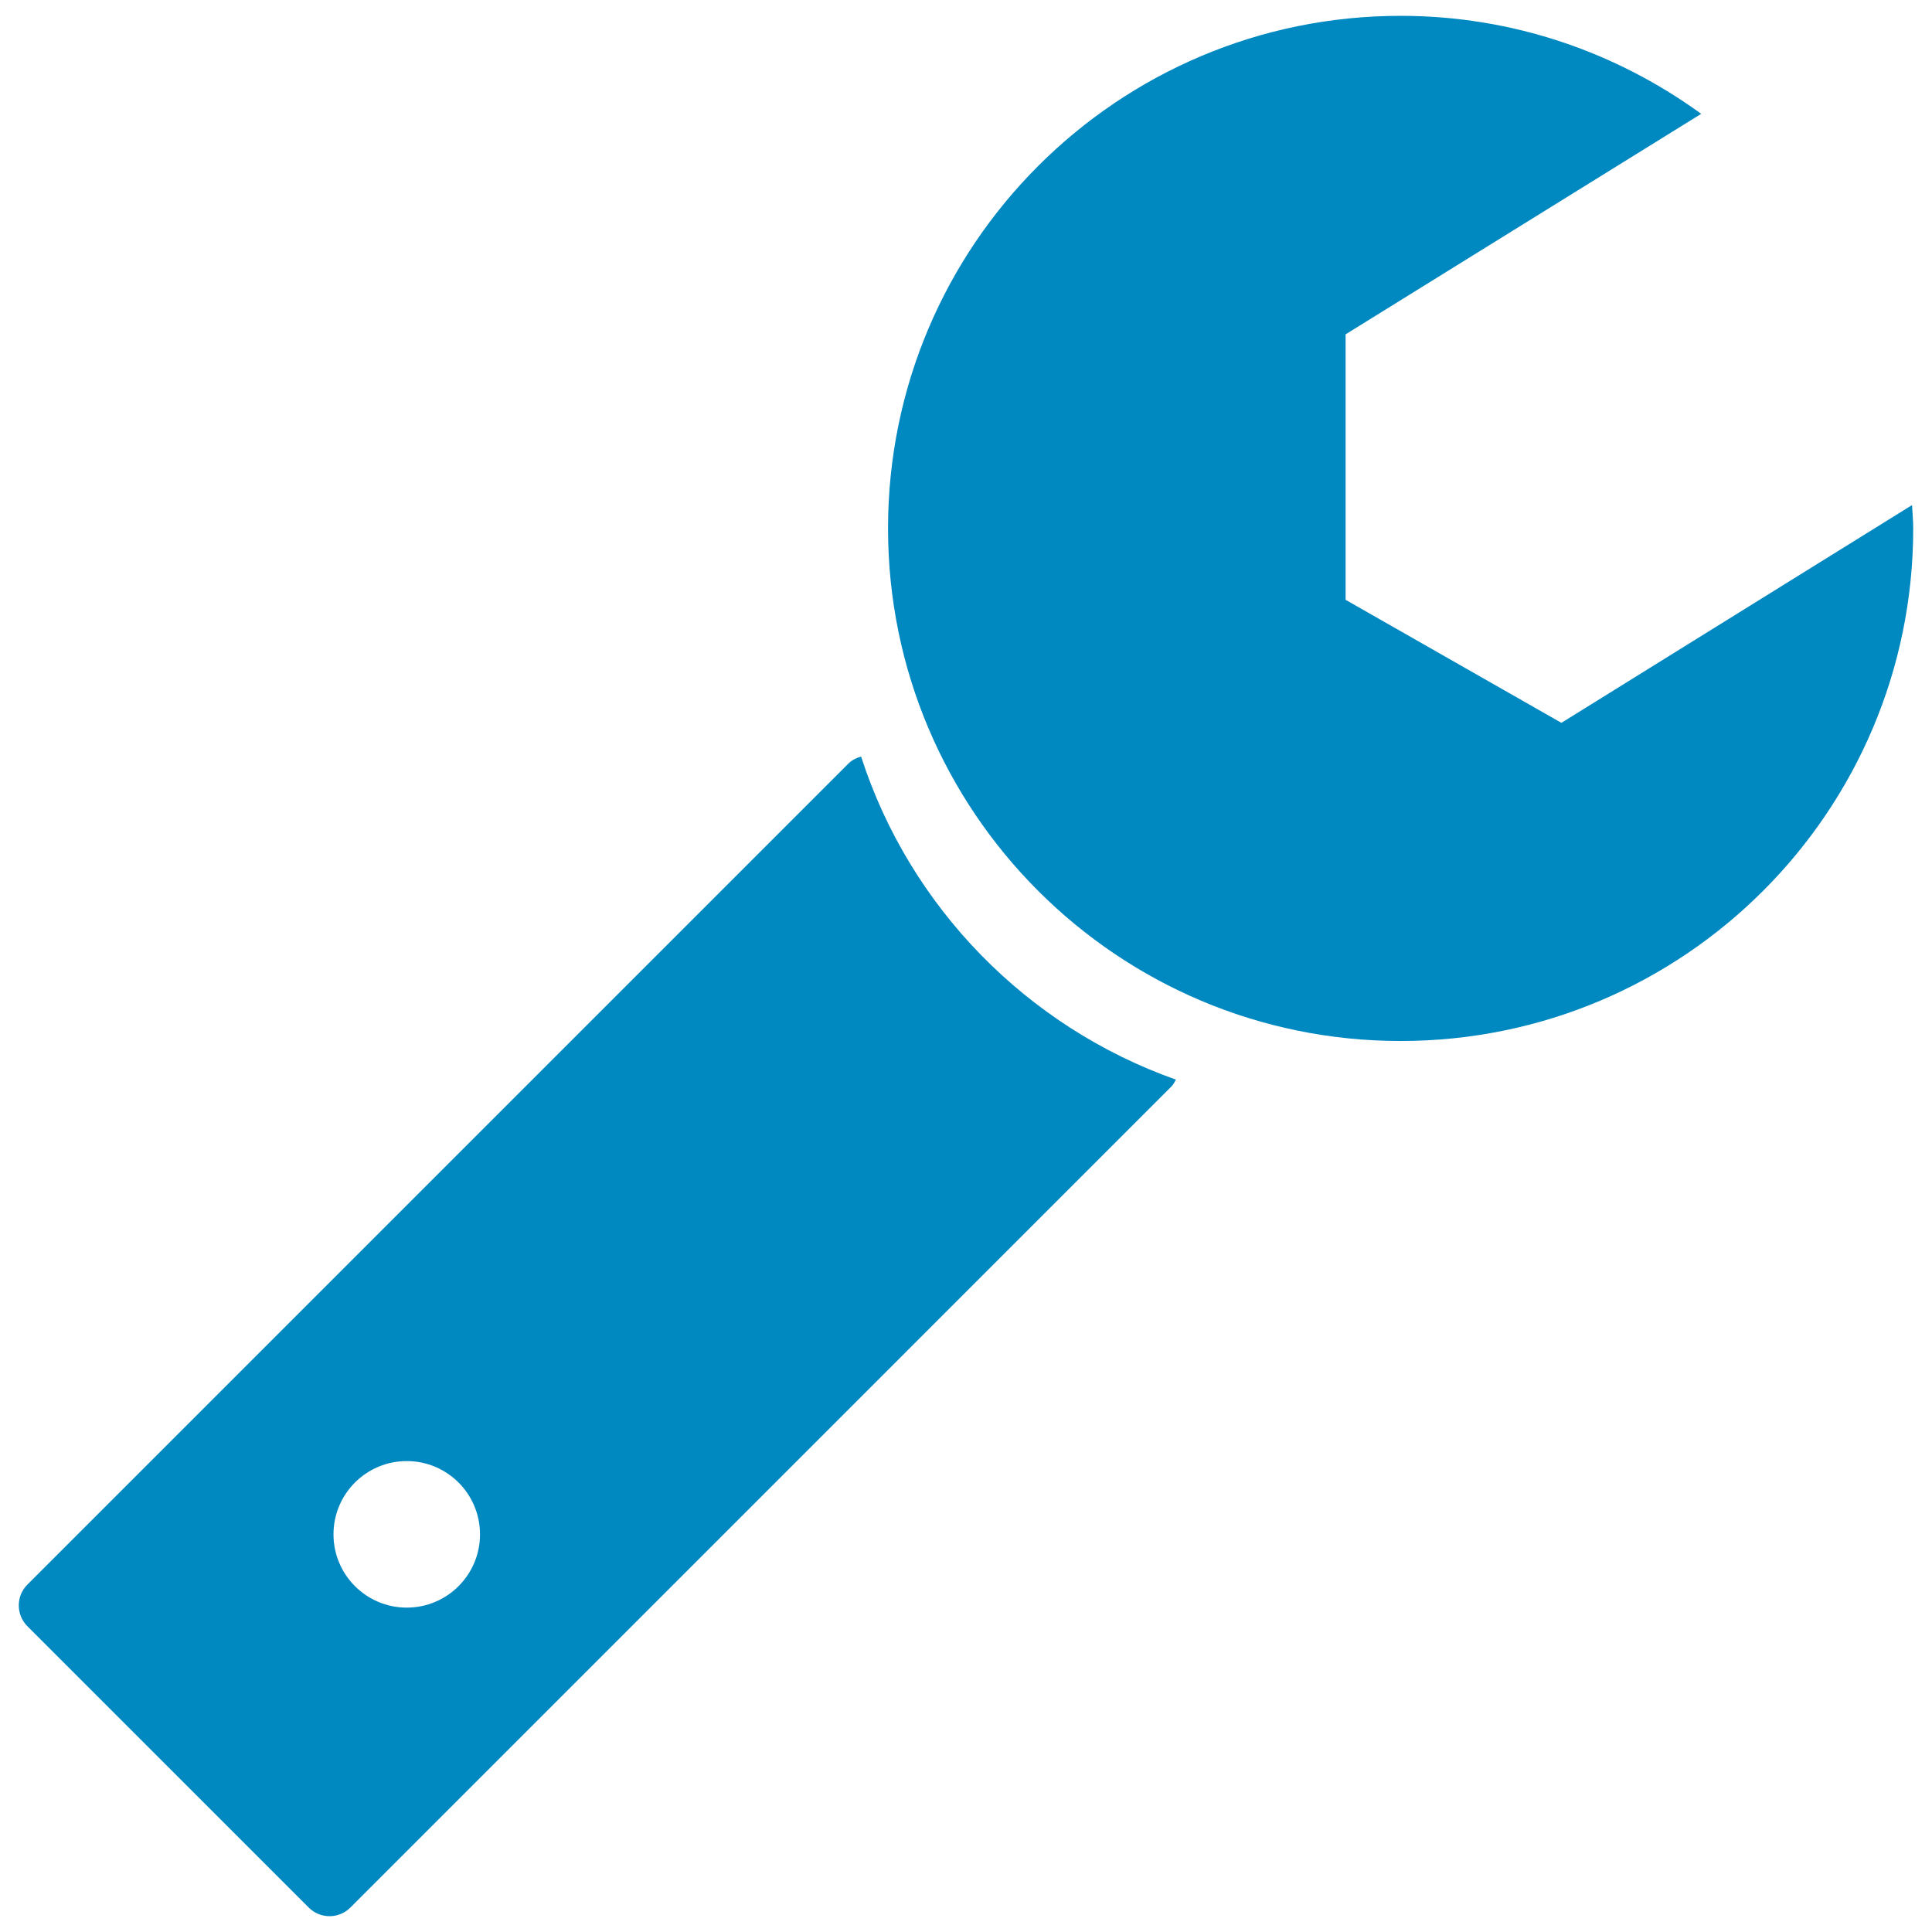
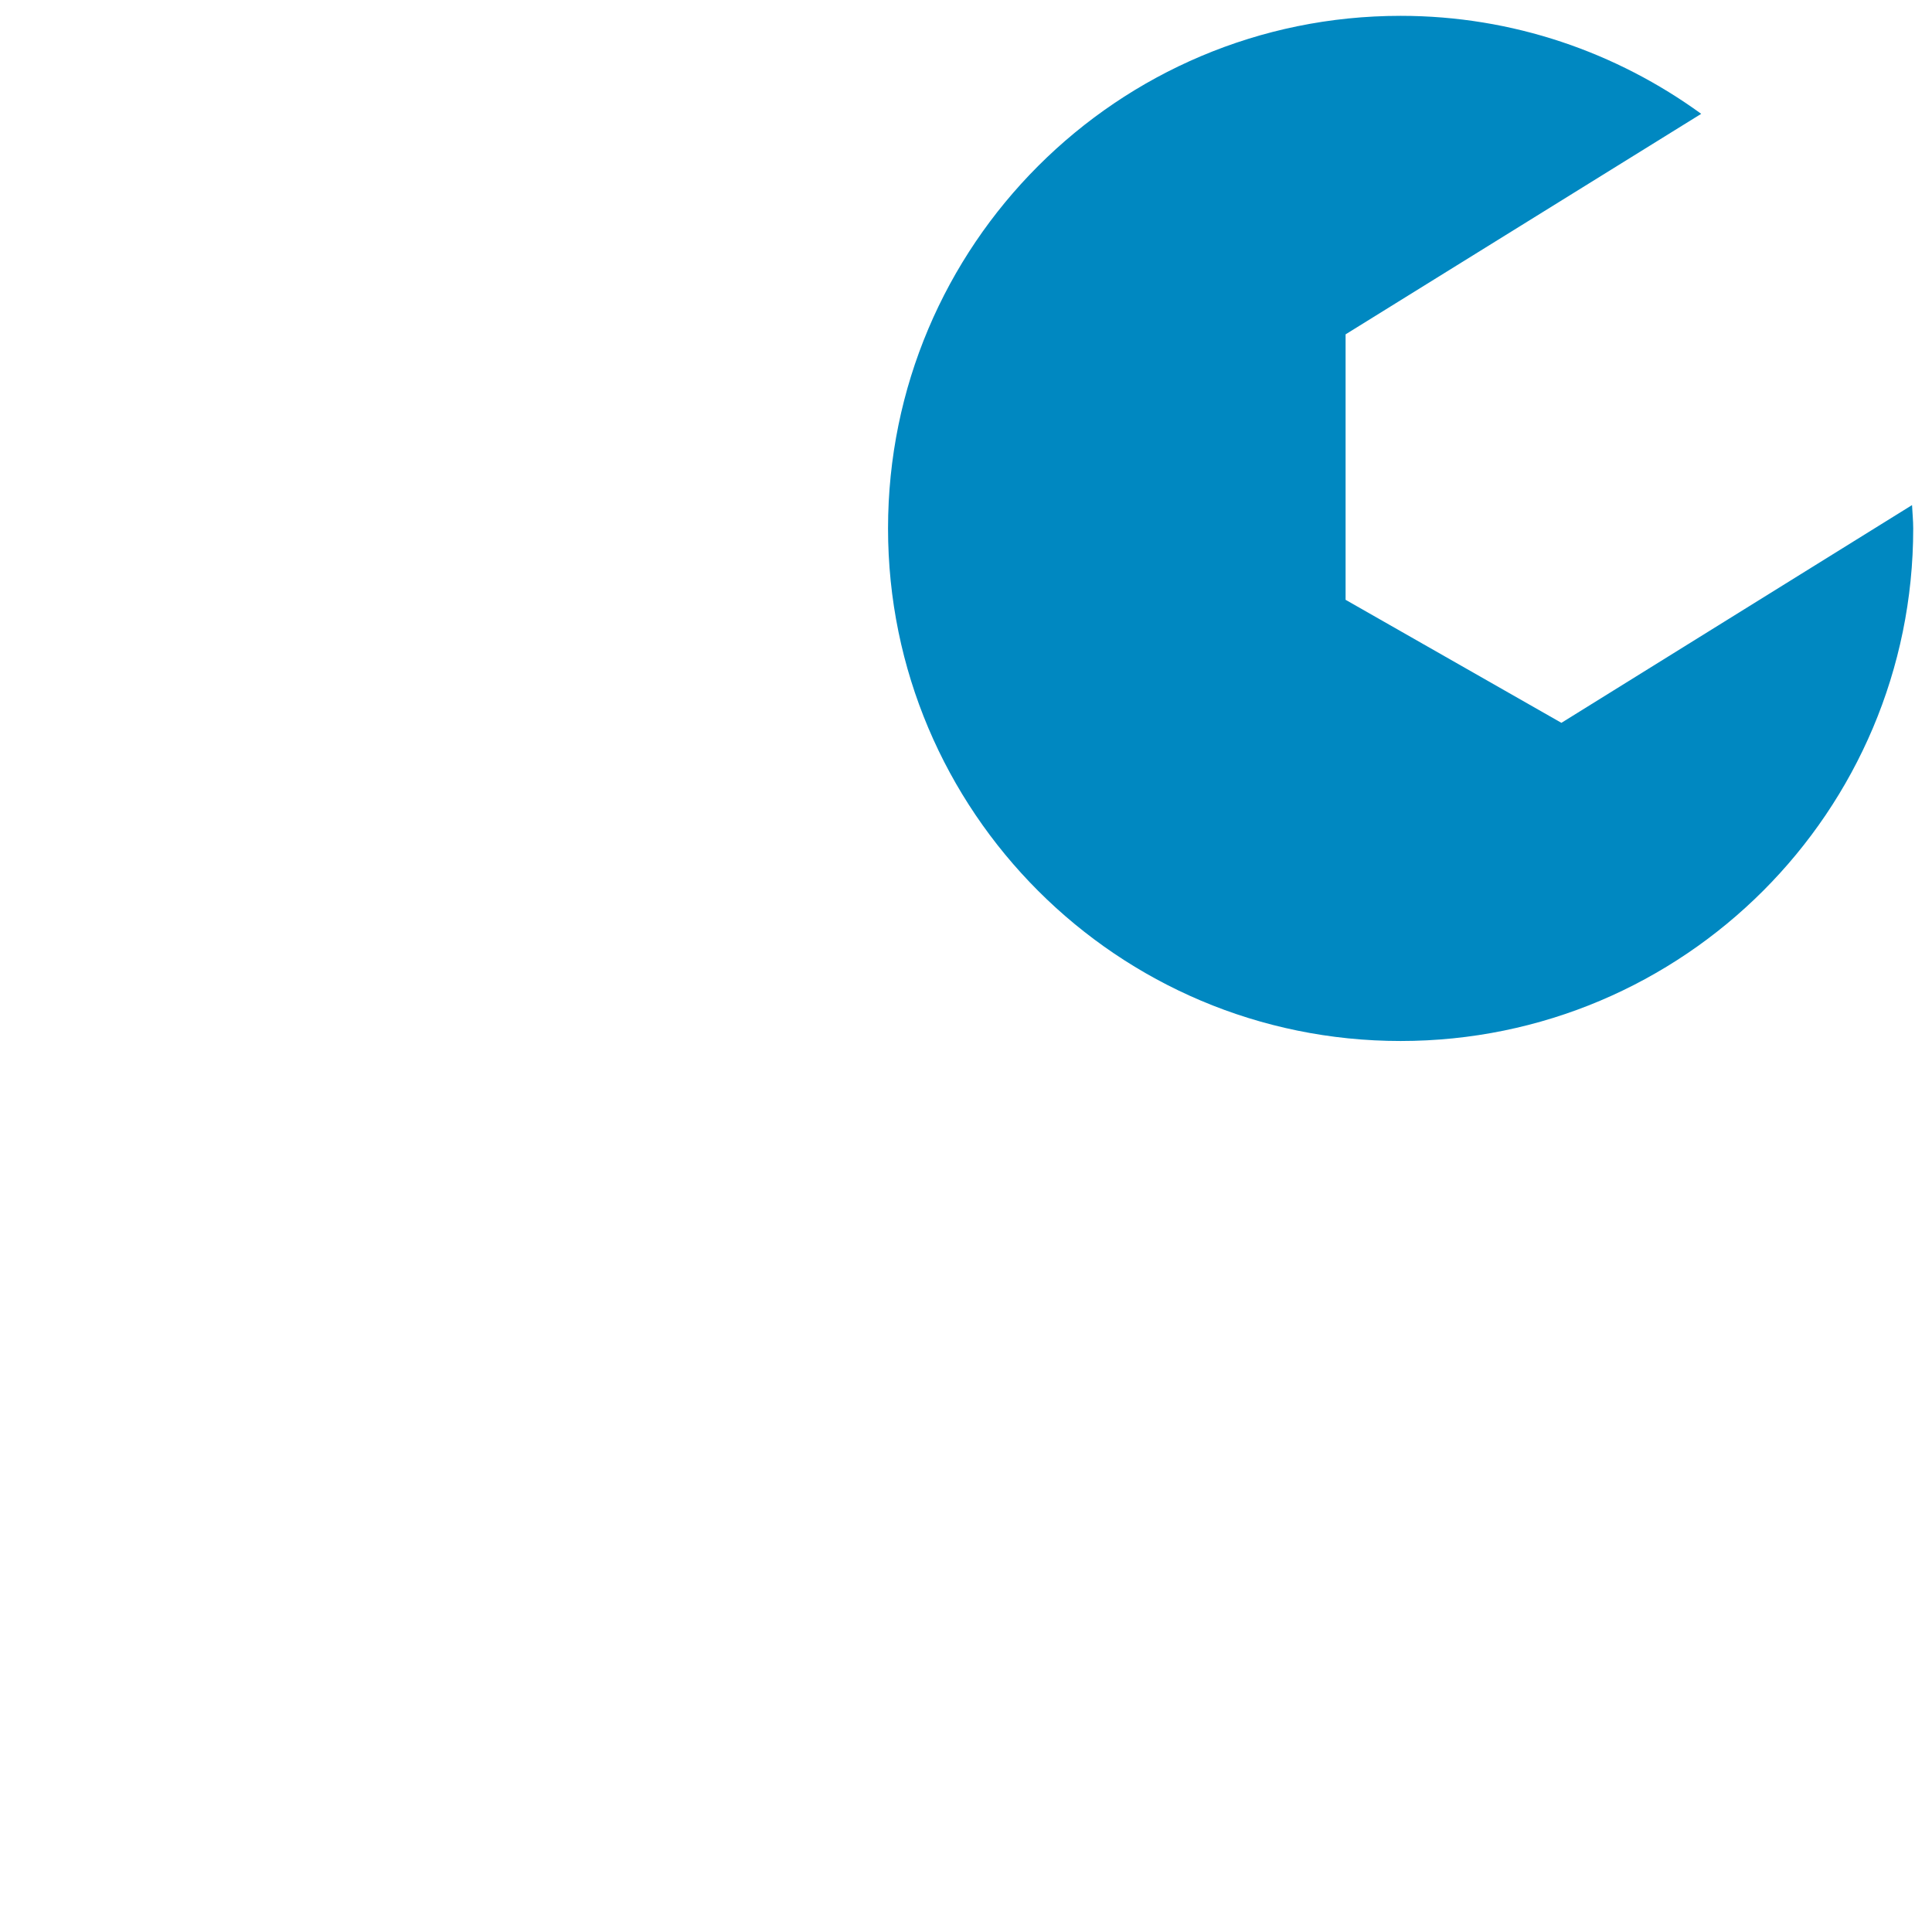
<svg xmlns="http://www.w3.org/2000/svg" version="1.1" id="Layer_1" x="0px" y="0px" width="122px" height="122px" viewBox="0 0 122 122" enable-background="new 0 0 122 122" xml:space="preserve">
  <g>
    <path fill="#0088C1" d="M120.739,31.895l-22.141,13.75L84.97,37.876V21.113l22.456-13.925C102.09,3.313,95.545,1,88.445,1   C70.568,1,56.077,15.492,56.077,33.368c0,17.876,14.491,32.368,32.368,32.368s32.369-14.491,32.369-32.368   C120.814,32.872,120.762,32.386,120.739,31.895z" />
-     <path fill="#0088C1" d="M54.375,47.775c-0.293,0.084-0.575,0.215-0.806,0.447L1.731,100.061c-0.727,0.725-0.727,1.903,0,2.632   l17.764,17.763c0.726,0.727,1.905,0.727,2.631,0l51.837-51.839c0.13-0.13,0.209-0.286,0.293-0.442   C64.852,64.848,57.453,57.297,54.375,47.775z M25.685,101.516c-2.555,0-4.626-2.071-4.626-4.627s2.071-4.626,4.626-4.626   s4.626,2.07,4.626,4.626S28.24,101.516,25.685,101.516z" />
  </g>
</svg>